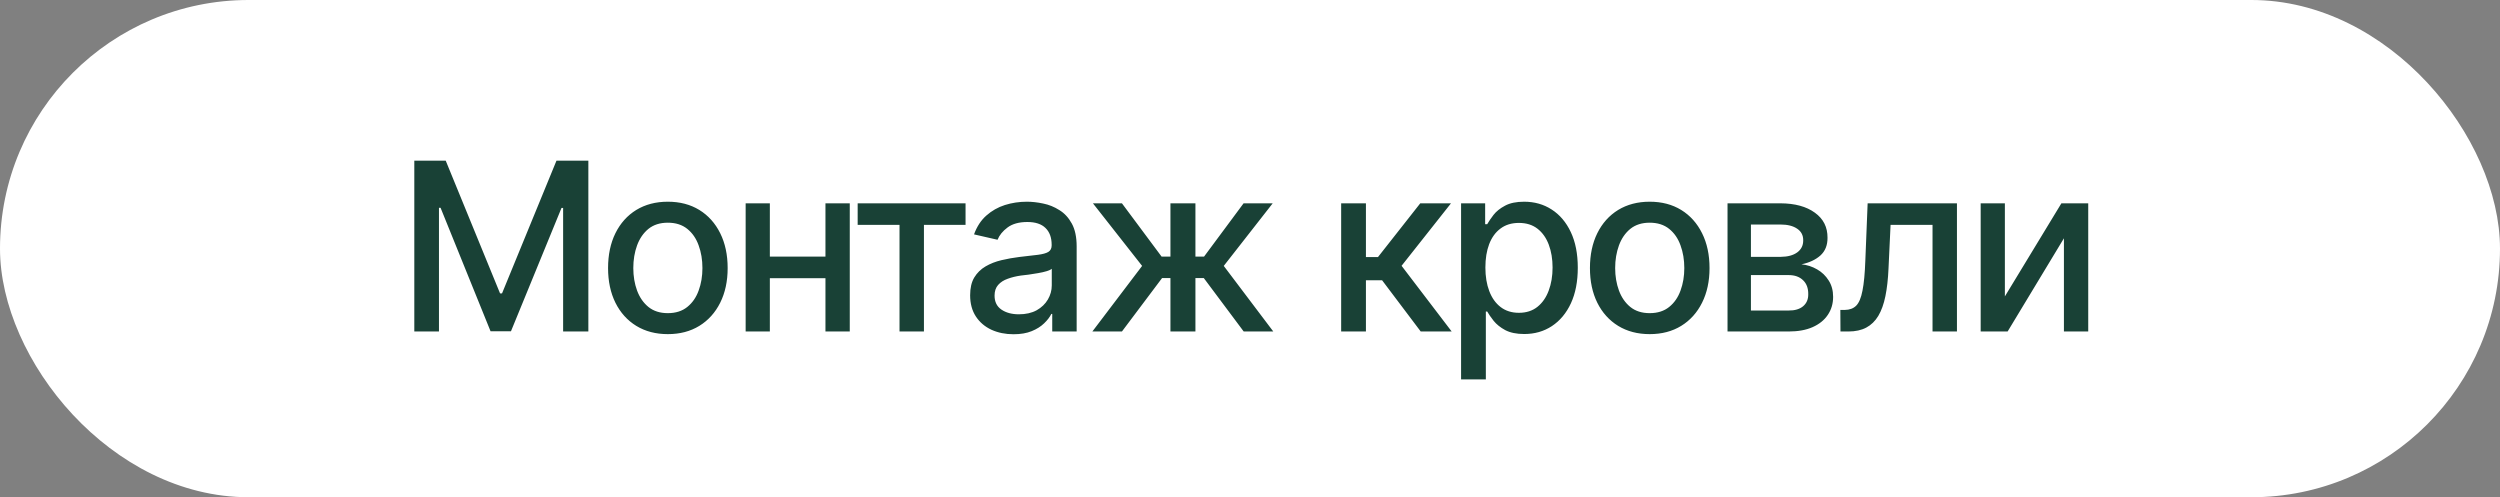
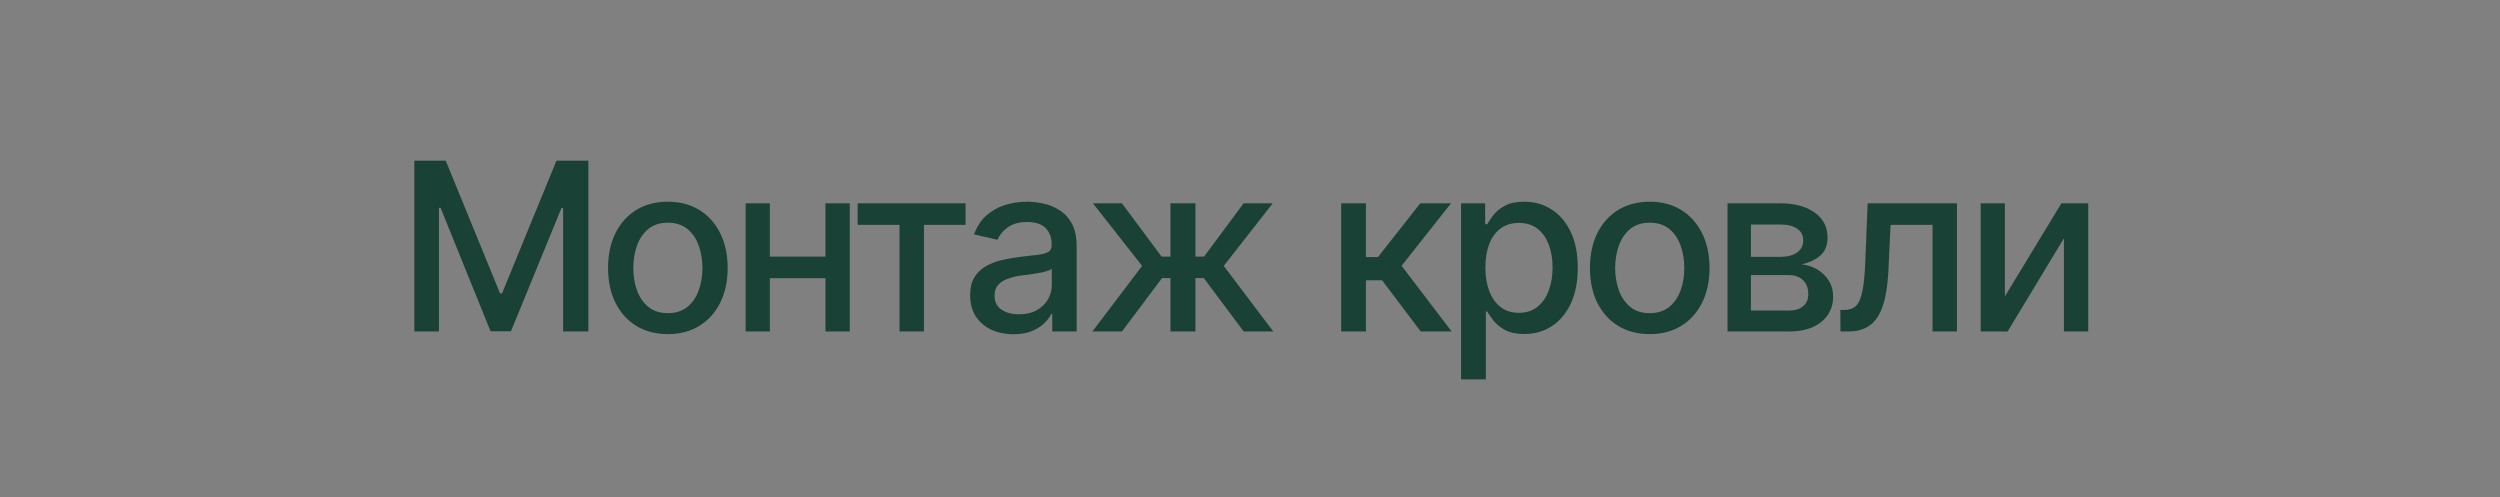
<svg xmlns="http://www.w3.org/2000/svg" width="181" height="36" viewBox="0 0 181 36" fill="none">
  <rect x="0" y="0" width="181" height="36" fill="#808080" stroke="none" />
-   <rect width="181" height="36" rx="18" fill="white" />
  <path d="M29.996 11.632H32.27L36.205 21.244H36.346L40.289 11.632H42.597V24H40.77V15.052H40.654L36.994 23.983H35.516L31.897 15.043H31.781V24H29.996V11.632ZM48.349 24.191C47.48 24.191 46.719 23.992 46.066 23.593C45.419 23.195 44.915 22.636 44.556 21.916C44.202 21.197 44.024 20.361 44.024 19.41C44.024 18.447 44.202 17.606 44.556 16.886C44.915 16.161 45.419 15.6 46.066 15.201C46.719 14.803 47.48 14.604 48.349 14.604C49.224 14.604 49.984 14.803 50.632 15.201C51.279 15.6 51.783 16.161 52.143 16.886C52.502 17.606 52.682 18.447 52.682 19.41C52.682 20.361 52.502 21.197 52.143 21.916C51.783 22.636 51.279 23.195 50.632 23.593C49.984 23.992 49.224 24.191 48.349 24.191ZM48.349 22.672C48.919 22.672 49.389 22.523 49.76 22.224C50.131 21.925 50.405 21.529 50.582 21.037C50.765 20.539 50.856 19.996 50.856 19.41C50.856 18.812 50.765 18.264 50.582 17.766C50.405 17.268 50.131 16.87 49.76 16.571C49.389 16.272 48.919 16.123 48.349 16.123C47.785 16.123 47.317 16.272 46.946 16.571C46.581 16.87 46.307 17.268 46.124 17.766C45.942 18.264 45.851 18.812 45.851 19.41C45.851 19.996 45.942 20.539 46.124 21.037C46.307 21.529 46.581 21.925 46.946 22.224C47.317 22.523 47.785 22.672 48.349 22.672ZM60.261 18.58V20.14H55.239V18.58H60.261ZM55.737 14.72V24H53.985V14.72H55.737ZM61.523 14.72V24H59.763V14.72H61.523ZM62.095 16.28V14.72H69.906V16.28H66.893V24H65.125V16.28H62.095ZM73.376 24.199C72.789 24.199 72.258 24.091 71.782 23.875C71.306 23.654 70.93 23.333 70.653 22.913C70.377 22.492 70.238 21.98 70.238 21.377C70.238 20.851 70.338 20.422 70.537 20.09C70.742 19.753 71.016 19.484 71.359 19.285C71.702 19.086 72.084 18.936 72.504 18.837C72.925 18.737 73.357 18.66 73.799 18.605C74.358 18.544 74.809 18.491 75.152 18.447C75.495 18.402 75.745 18.333 75.899 18.239C76.06 18.14 76.14 17.982 76.14 17.766V17.725C76.14 17.199 75.991 16.792 75.692 16.504C75.399 16.217 74.961 16.073 74.38 16.073C73.777 16.073 73.299 16.206 72.944 16.471C72.596 16.731 72.355 17.027 72.222 17.359L70.52 16.969C70.725 16.405 71.021 15.951 71.409 15.608C71.802 15.259 72.25 15.005 72.753 14.844C73.263 14.684 73.794 14.604 74.347 14.604C74.718 14.604 75.111 14.648 75.526 14.736C75.941 14.819 76.331 14.977 76.696 15.21C77.067 15.436 77.369 15.763 77.601 16.189C77.834 16.615 77.95 17.166 77.95 17.841V24H76.182V22.73H76.115C76.005 22.957 75.83 23.184 75.592 23.411C75.36 23.637 75.061 23.826 74.696 23.975C74.331 24.125 73.891 24.199 73.376 24.199ZM73.766 22.755C74.27 22.755 74.699 22.658 75.053 22.464C75.407 22.265 75.678 22.005 75.866 21.684C76.054 21.363 76.148 21.023 76.148 20.663V19.459C76.082 19.52 75.957 19.578 75.775 19.634C75.592 19.689 75.385 19.736 75.152 19.775C74.92 19.814 74.693 19.85 74.472 19.883C74.25 19.91 74.065 19.933 73.915 19.949C73.567 19.999 73.249 20.076 72.961 20.182C72.673 20.281 72.441 20.431 72.264 20.63C72.092 20.824 72.006 21.081 72.006 21.402C72.006 21.85 72.172 22.188 72.504 22.415C72.836 22.641 73.257 22.755 73.766 22.755ZM79.087 24L82.689 19.252L79.128 14.72H81.228L84.101 18.58H84.74V14.72H86.549V18.58H87.172L90.036 14.72H92.144L88.6 19.252L92.186 24H90.044L87.155 20.132H86.549V24H84.74V20.132H84.134L81.228 24H79.087ZM97.1 24V14.72H98.893V18.613H99.764L102.827 14.72H105.052L101.474 19.244L105.102 24H102.86L100.063 20.29H98.893V24H97.1ZM105.782 27.47V14.72H107.525V16.23H107.675C107.785 16.037 107.938 15.813 108.131 15.558C108.331 15.303 108.607 15.082 108.961 14.894C109.316 14.7 109.778 14.604 110.348 14.604C111.095 14.604 111.759 14.792 112.34 15.168C112.926 15.544 113.389 16.089 113.726 16.803C114.064 17.517 114.232 18.378 114.232 19.385C114.232 20.381 114.066 21.239 113.734 21.958C113.402 22.672 112.943 23.223 112.356 23.61C111.775 23.992 111.109 24.183 110.356 24.183C109.797 24.183 109.338 24.088 108.978 23.9C108.624 23.707 108.344 23.483 108.14 23.228C107.94 22.974 107.785 22.749 107.675 22.556H107.575V27.47H105.782ZM109.966 22.647C110.503 22.647 110.951 22.503 111.311 22.215C111.67 21.928 111.941 21.537 112.124 21.045C112.312 20.547 112.406 19.988 112.406 19.368C112.406 18.754 112.315 18.203 112.132 17.716C111.95 17.229 111.679 16.845 111.319 16.562C110.959 16.28 110.508 16.139 109.966 16.139C109.44 16.139 108.997 16.275 108.638 16.546C108.278 16.811 108.004 17.188 107.816 17.675C107.633 18.156 107.542 18.721 107.542 19.368C107.542 20.016 107.636 20.586 107.824 21.078C108.012 21.571 108.286 21.955 108.646 22.232C109.011 22.509 109.451 22.647 109.966 22.647ZM119.437 24.191C118.568 24.191 117.807 23.992 117.154 23.593C116.507 23.195 116.003 22.636 115.644 21.916C115.289 21.197 115.112 20.361 115.112 19.41C115.112 18.447 115.289 17.606 115.644 16.886C116.003 16.161 116.507 15.6 117.154 15.201C117.807 14.803 118.568 14.604 119.437 14.604C120.311 14.604 121.072 14.803 121.72 15.201C122.367 15.6 122.871 16.161 123.23 16.886C123.59 17.606 123.77 18.447 123.77 19.41C123.77 20.361 123.59 21.197 123.23 21.916C122.871 22.636 122.367 23.195 121.72 23.593C121.072 23.992 120.311 24.191 119.437 24.191ZM119.437 22.672C120.007 22.672 120.477 22.523 120.848 22.224C121.219 21.925 121.493 21.529 121.67 21.037C121.853 20.539 121.944 19.996 121.944 19.41C121.944 18.812 121.853 18.264 121.67 17.766C121.493 17.268 121.219 16.87 120.848 16.571C120.477 16.272 120.007 16.123 119.437 16.123C118.873 16.123 118.405 16.272 118.034 16.571C117.669 16.87 117.395 17.268 117.212 17.766C117.03 18.264 116.938 18.812 116.938 19.41C116.938 19.996 117.03 20.539 117.212 21.037C117.395 21.529 117.669 21.925 118.034 22.224C118.405 22.523 118.873 22.672 119.437 22.672ZM125.073 24V14.72H128.908C129.954 14.725 130.784 14.952 131.398 15.4C132.013 15.843 132.317 16.446 132.312 17.21C132.317 17.752 132.146 18.181 131.797 18.497C131.448 18.806 130.992 19.02 130.427 19.136C130.837 19.18 131.213 19.302 131.556 19.501C131.905 19.7 132.184 19.969 132.395 20.306C132.61 20.638 132.718 21.034 132.718 21.493C132.718 21.986 132.588 22.423 132.328 22.805C132.074 23.181 131.708 23.474 131.232 23.685C130.757 23.895 130.178 24 129.498 24H125.073ZM126.767 22.481H129.498C129.94 22.486 130.289 22.384 130.543 22.174C130.798 21.958 130.923 21.668 130.917 21.302C130.923 20.871 130.798 20.533 130.543 20.29C130.289 20.041 129.94 19.916 129.498 19.916H126.767V22.481ZM126.767 18.596H128.925C129.434 18.591 129.832 18.483 130.12 18.273C130.413 18.057 130.557 17.766 130.552 17.401C130.557 17.041 130.413 16.762 130.12 16.562C129.827 16.358 129.423 16.255 128.908 16.255H126.767V18.596ZM133.25 24L133.241 22.439H133.565C133.914 22.434 134.188 22.331 134.387 22.132C134.591 21.928 134.744 21.565 134.843 21.045C134.948 20.525 135.018 19.789 135.051 18.837L135.217 14.72H141.683V24H139.915V16.28H136.877L136.728 19.443C136.694 20.206 136.62 20.873 136.503 21.443C136.387 22.013 136.216 22.489 135.989 22.871C135.762 23.247 135.471 23.53 135.117 23.718C134.763 23.906 134.331 24 133.822 24H133.25ZM145.153 21.46L149.245 14.72H151.188V24H149.428V17.252L145.352 24H143.401V14.72H145.153V21.46Z" fill="#194136" />
</svg>